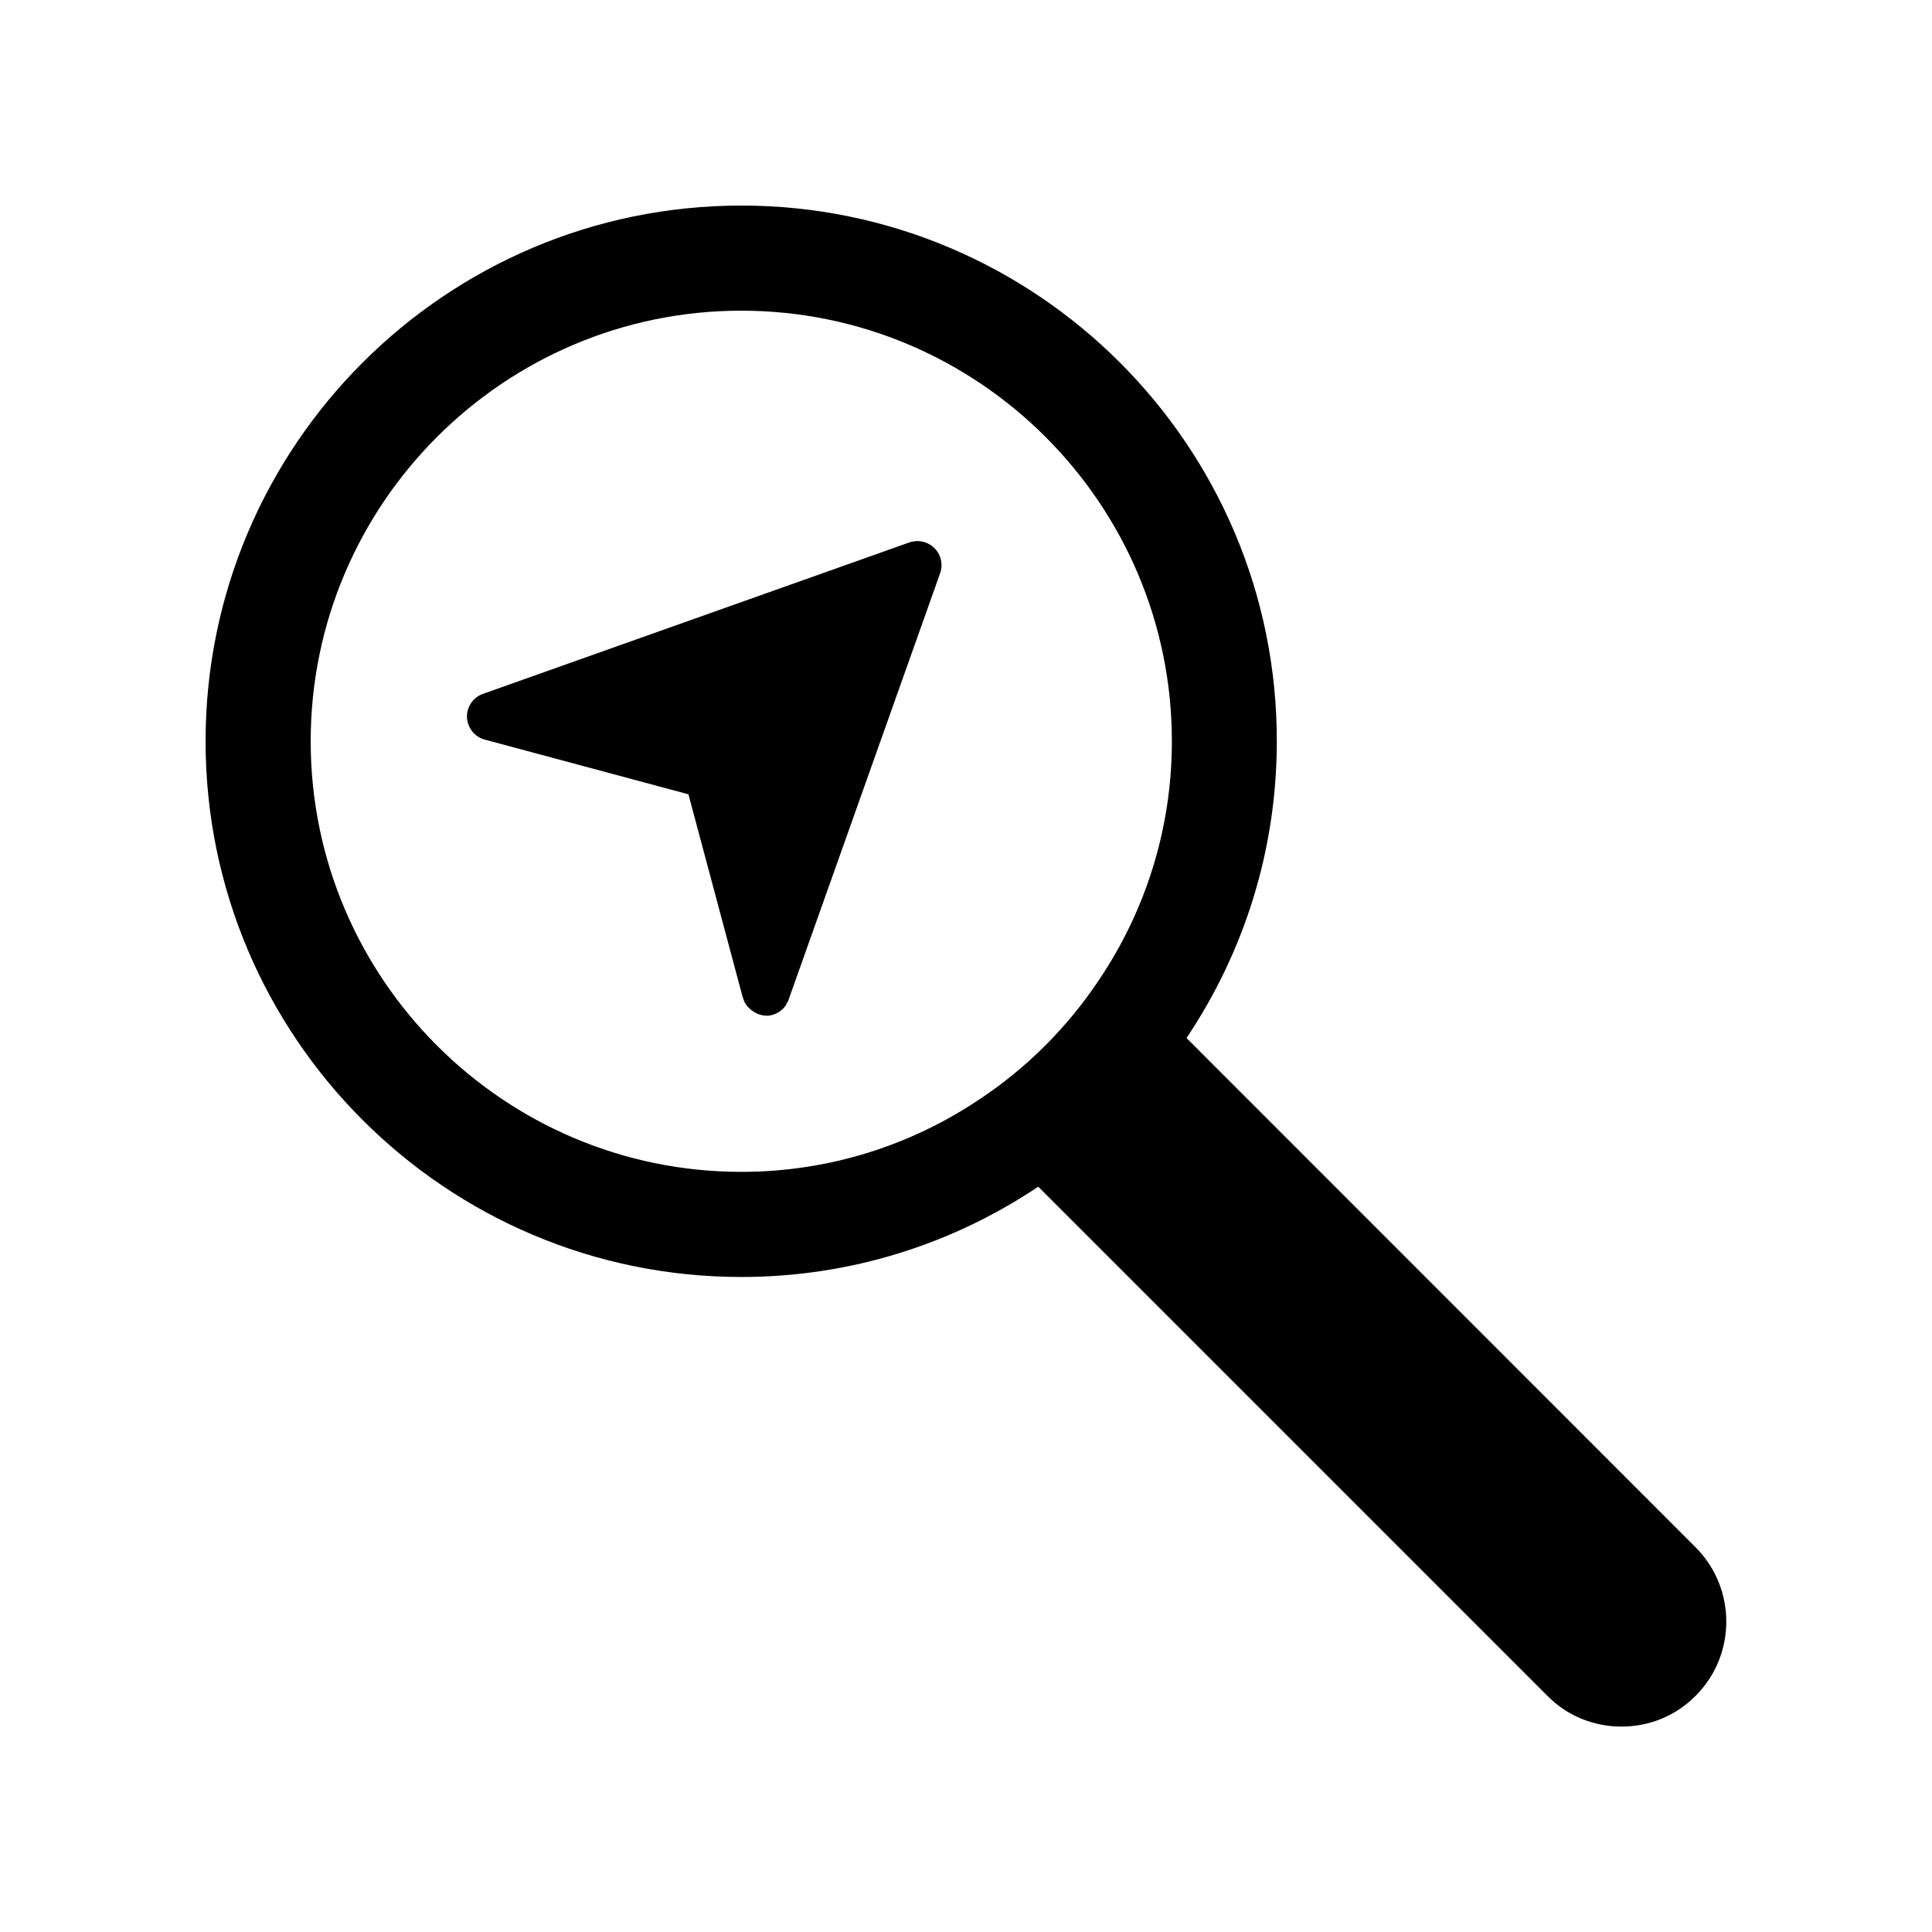
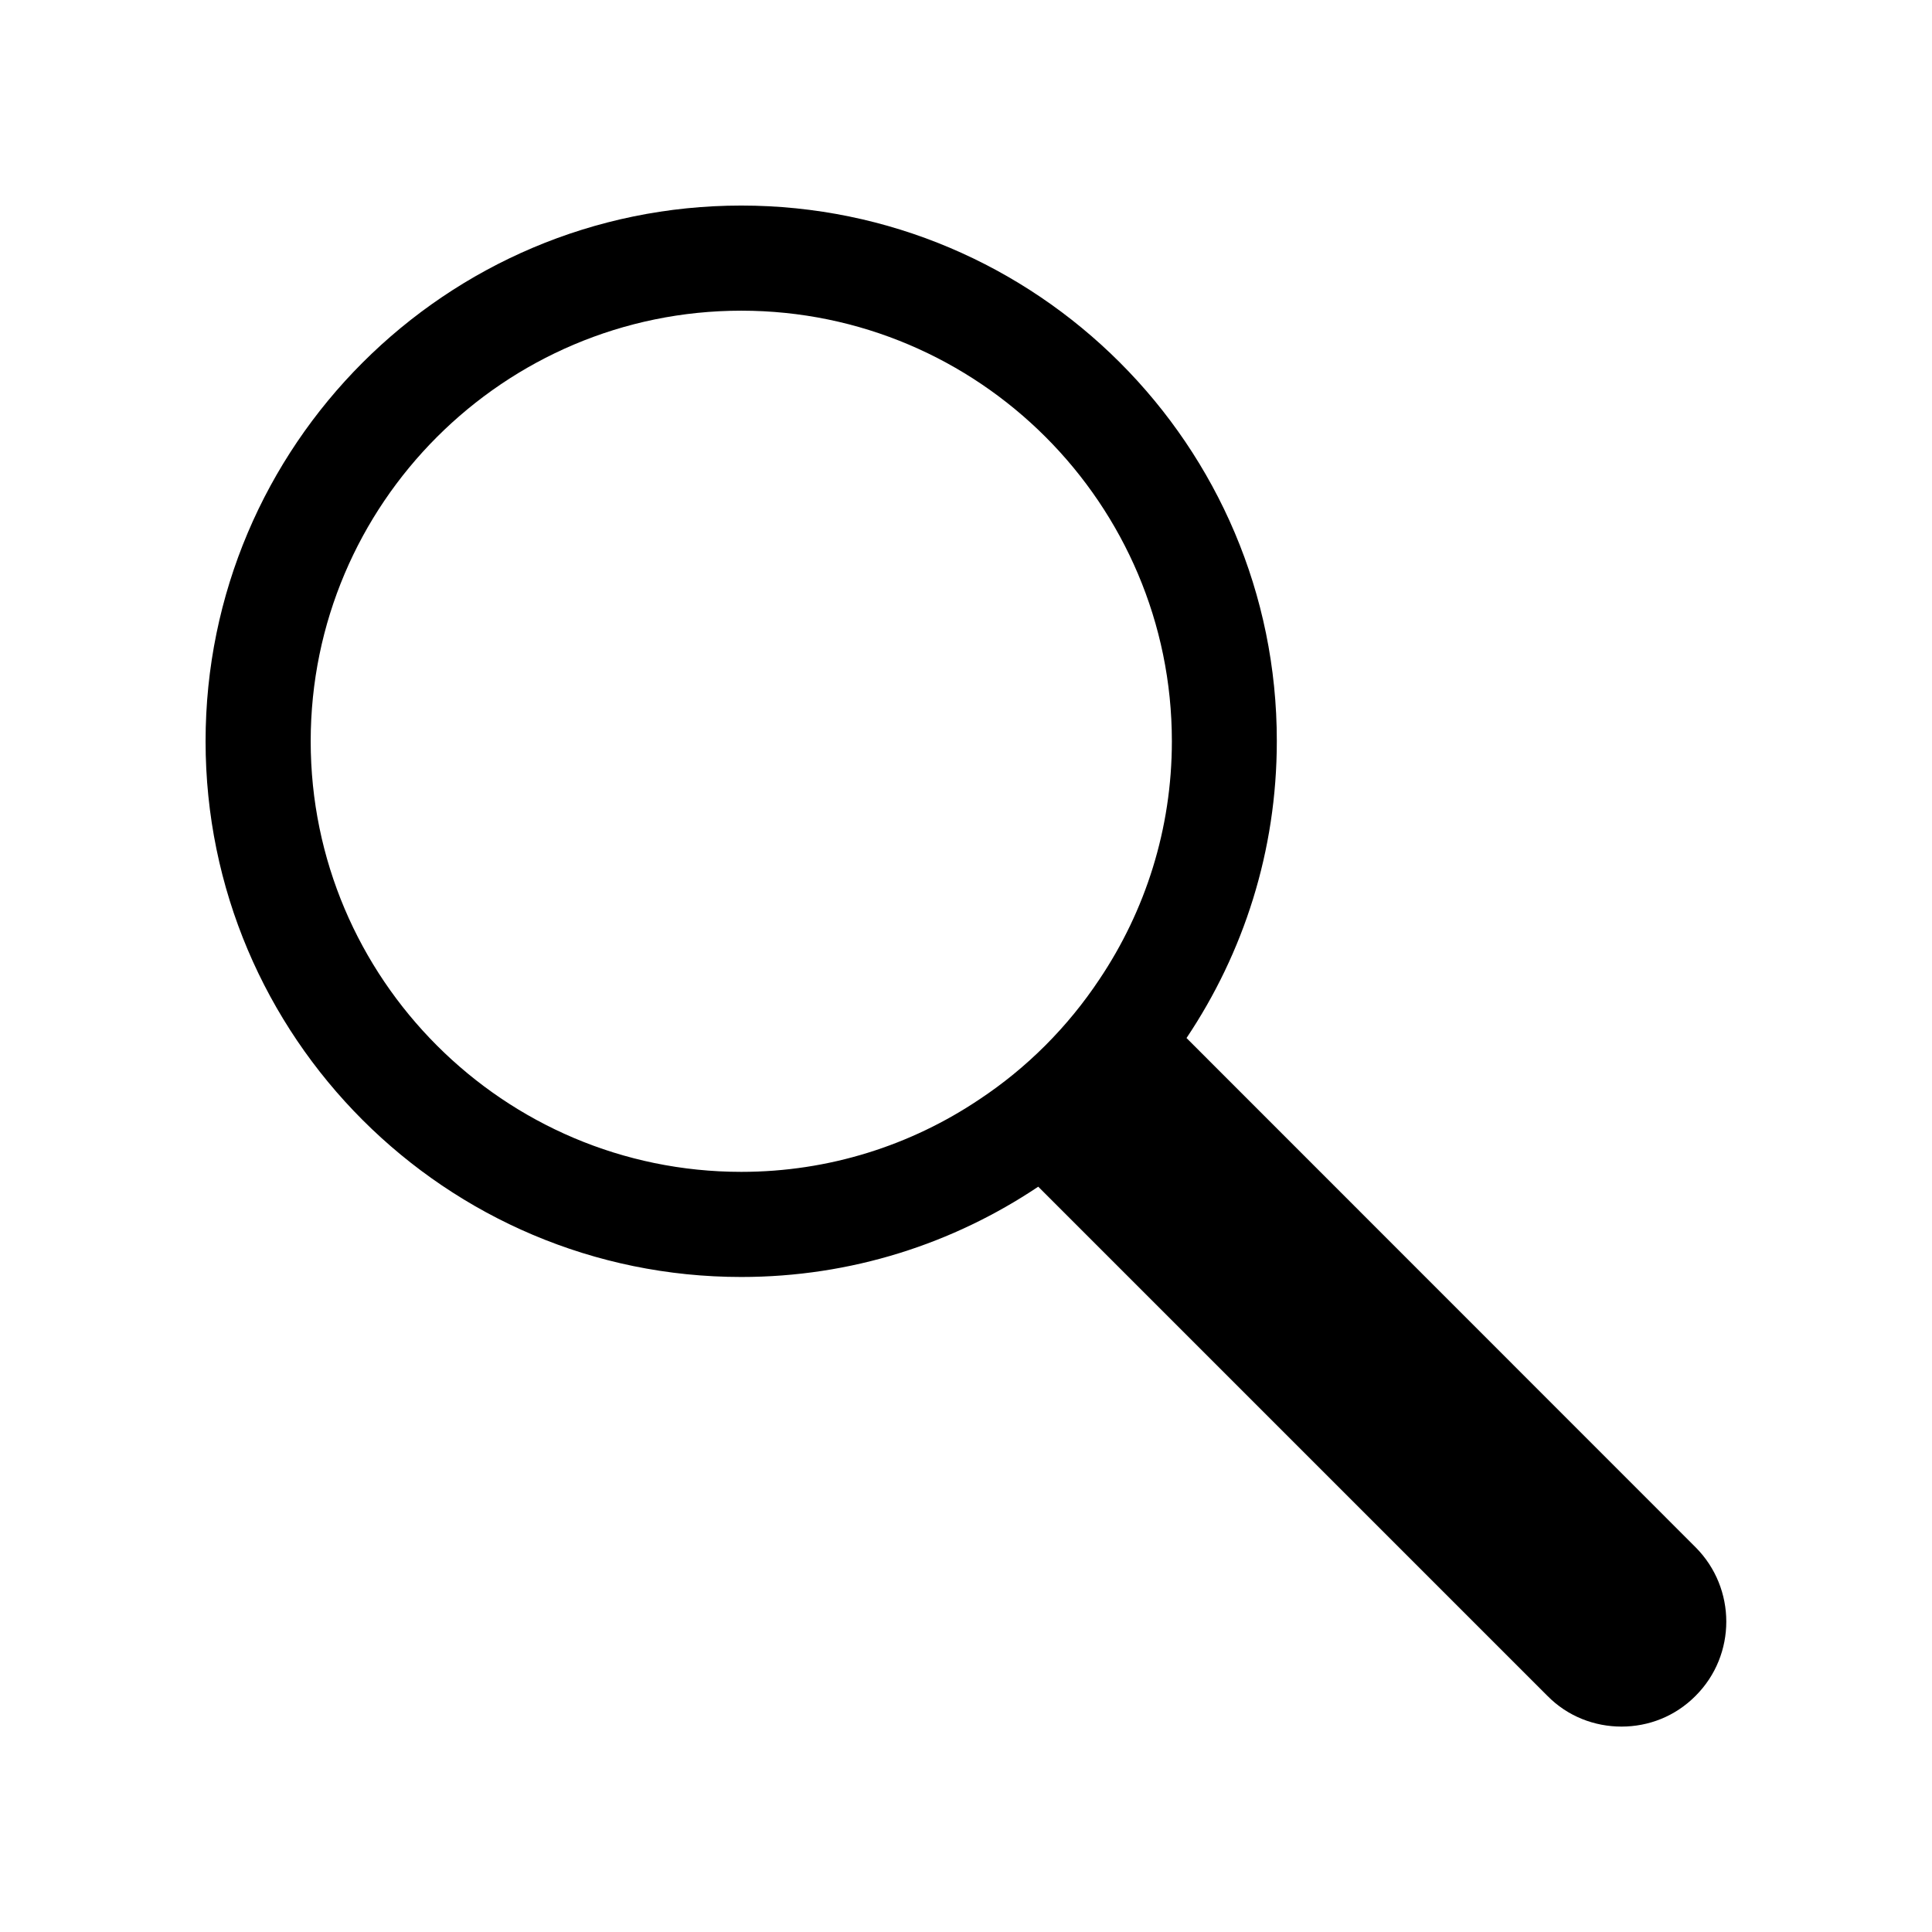
<svg xmlns="http://www.w3.org/2000/svg" fill="#000000" width="800px" height="800px" version="1.1" viewBox="144 144 512 512">
  <g>
-     <path d="m384.98 287.75-113.05 40.152c-2.621 0.957-4.281 3.477-4.18 6.246 0.152 2.719 2.016 5.141 4.684 5.844l54.008 14.508 14.309 53.504 0.152 0.453c0.203 0.707 0.504 1.41 0.957 1.965 0.051 0.051 0.051 0.203 0.152 0.25 0.152 0.152 0.301 0.203 0.453 0.402 0.402 0.453 0.805 0.754 1.309 1.059 0.25 0.203 0.504 0.301 0.805 0.453 0.656 0.301 1.41 0.504 2.168 0.555h0.051c0.152 0 0.203 0.051 0.25 0.051 2.016 0 3.93-1.008 5.141-2.672 0.152-0.203 0.152-0.402 0.25-0.555 0.203-0.301 0.453-0.656 0.555-1.059l40.152-113c0.805-2.316 0.25-4.887-1.461-6.602-1.812-1.805-4.332-2.356-6.699-1.551z" />
    <path d="m458.44 419.09c15.113-22.57 23.93-49.523 23.93-78.695 0.051-78.293-63.633-141.92-141.92-141.92-78.293 0-141.97 63.629-141.97 141.97s63.633 141.97 141.97 141.97c29.121 0 56.125-8.816 78.695-23.93l134.92 134.92c5.391 5.492 12.543 8.16 19.648 8.16 7.152 0 14.207-2.672 19.648-8.16 10.832-10.832 10.832-28.465 0-39.348zm-23.074-15.57c-8.363 12.594-19.195 23.477-31.84 31.84-18.086 12.141-39.801 19.195-63.078 19.195-62.926 0-114.11-51.238-114.11-114.11 0-62.926 51.238-114.11 114.11-114.11 62.926 0 114.11 51.238 114.11 114.11 0 23.277-7.055 44.992-19.195 63.078z" />
  </g>
</svg>